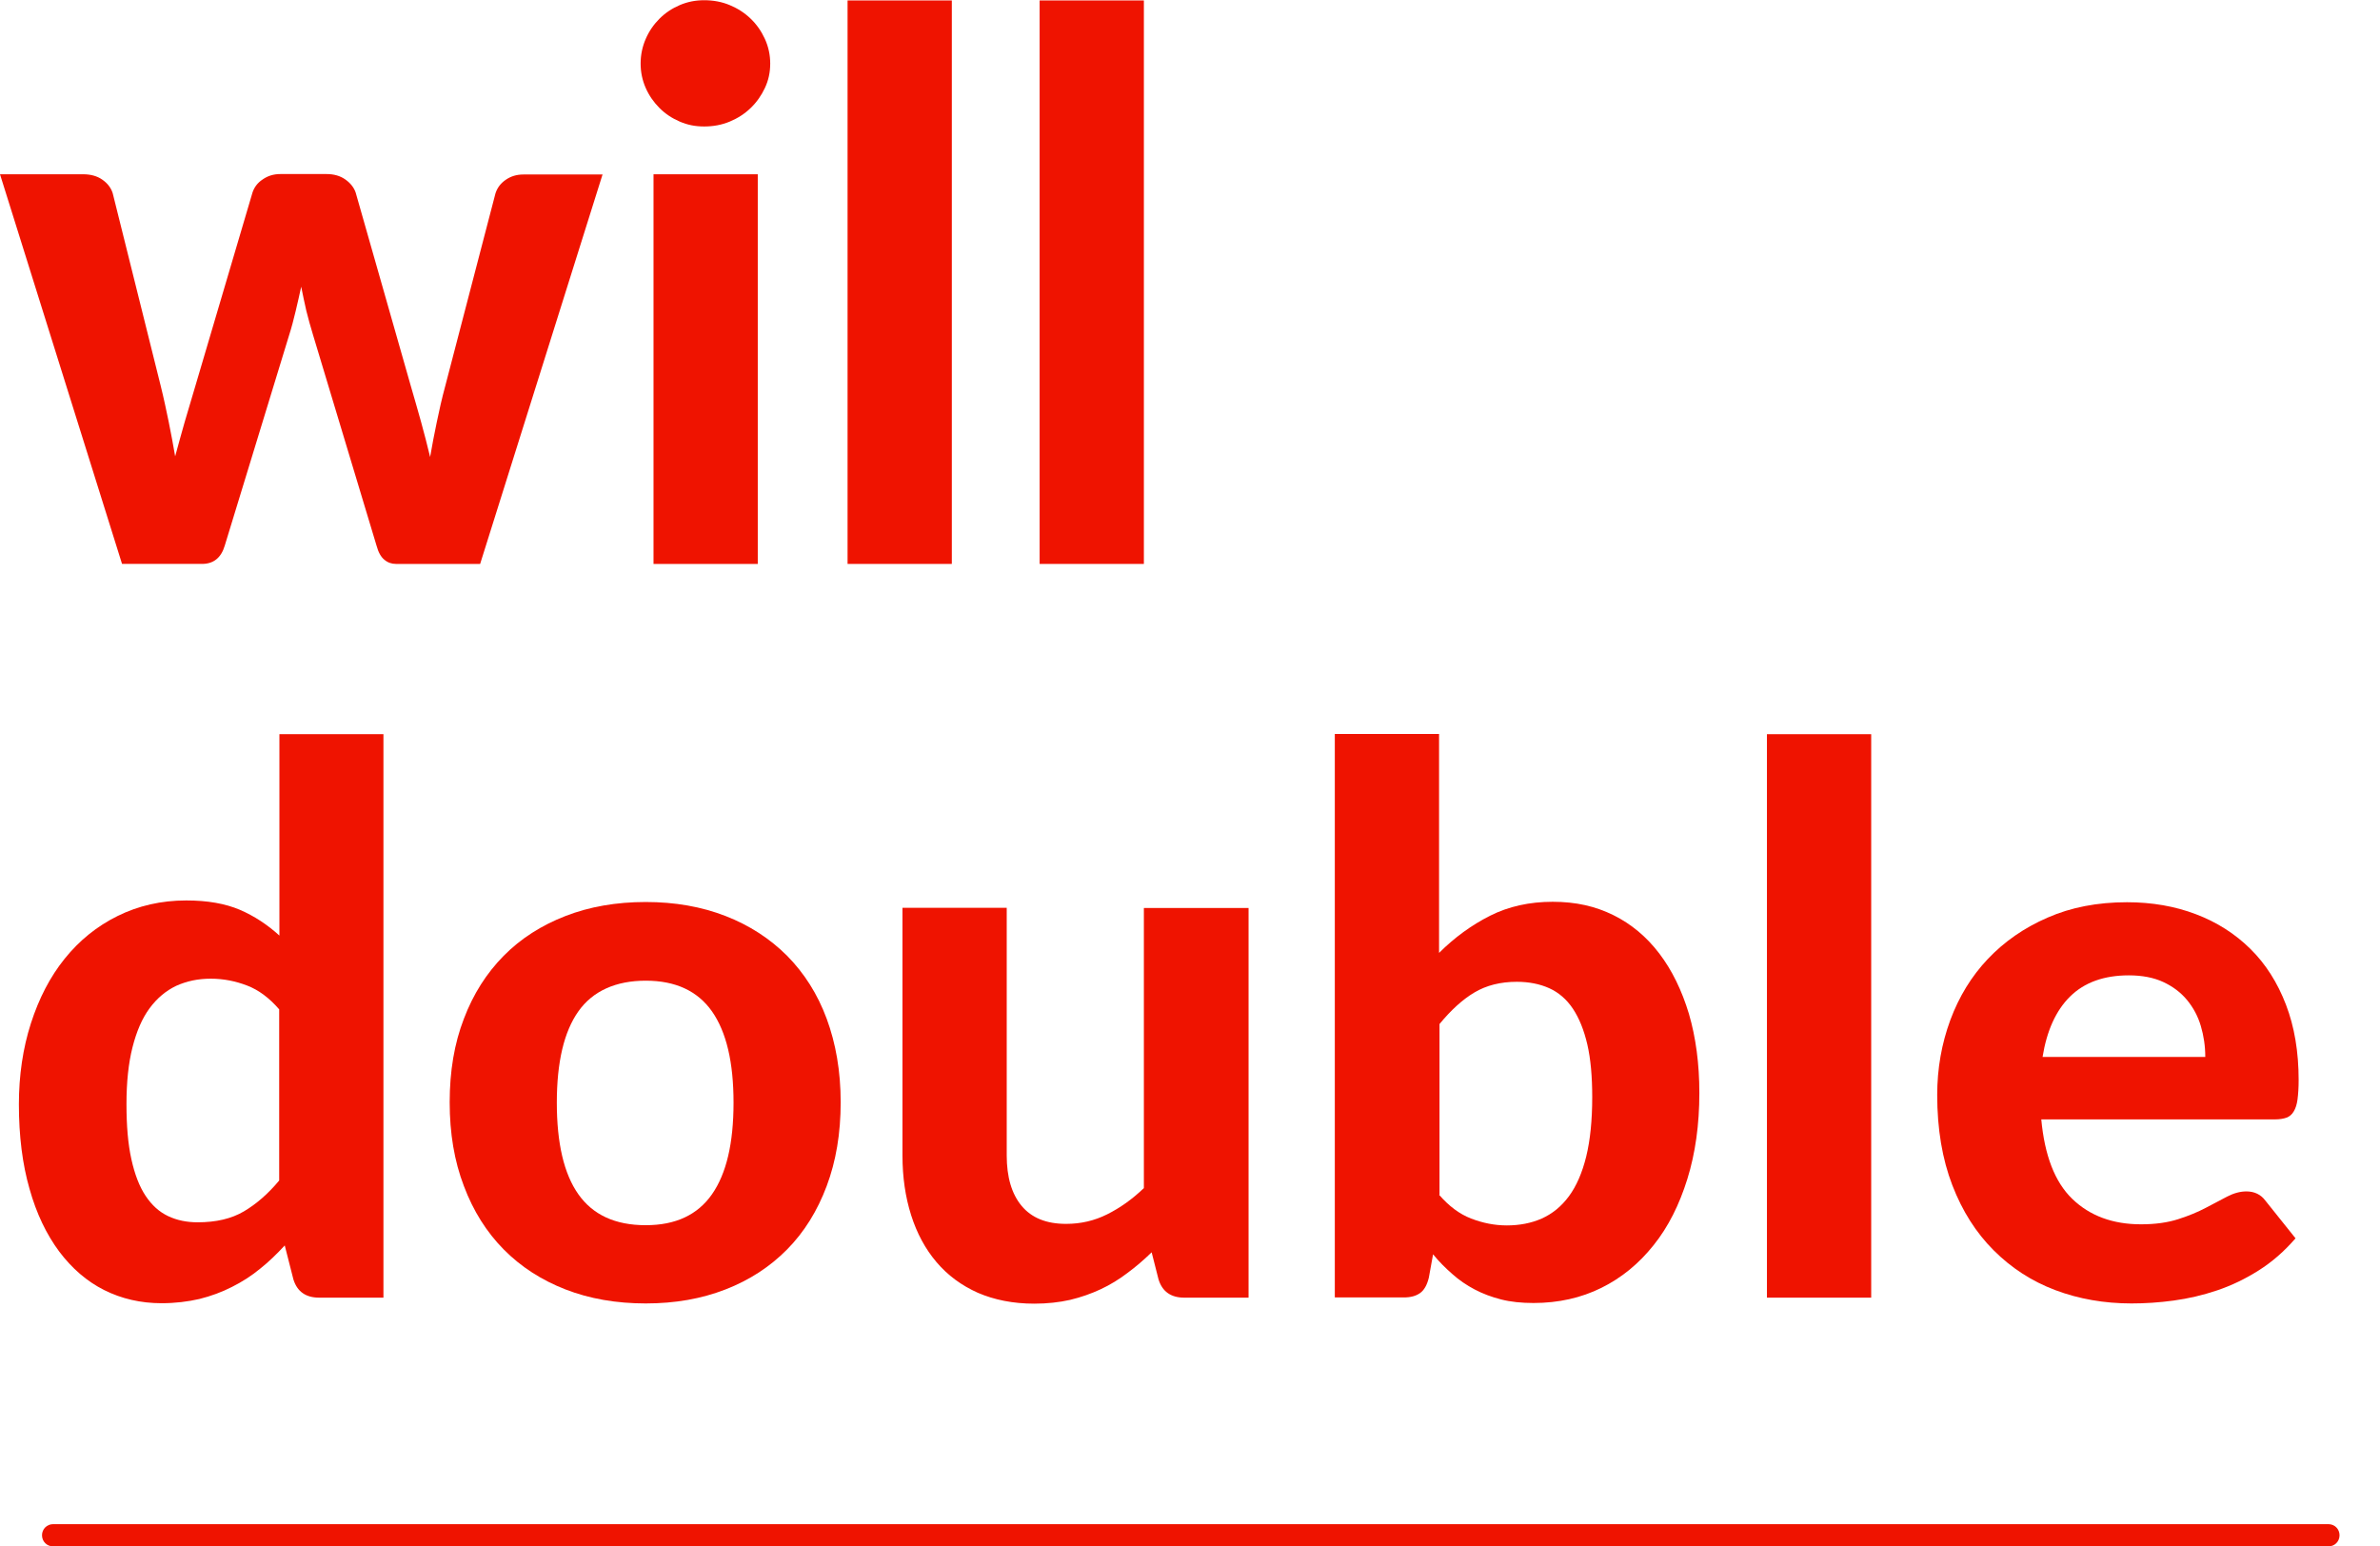
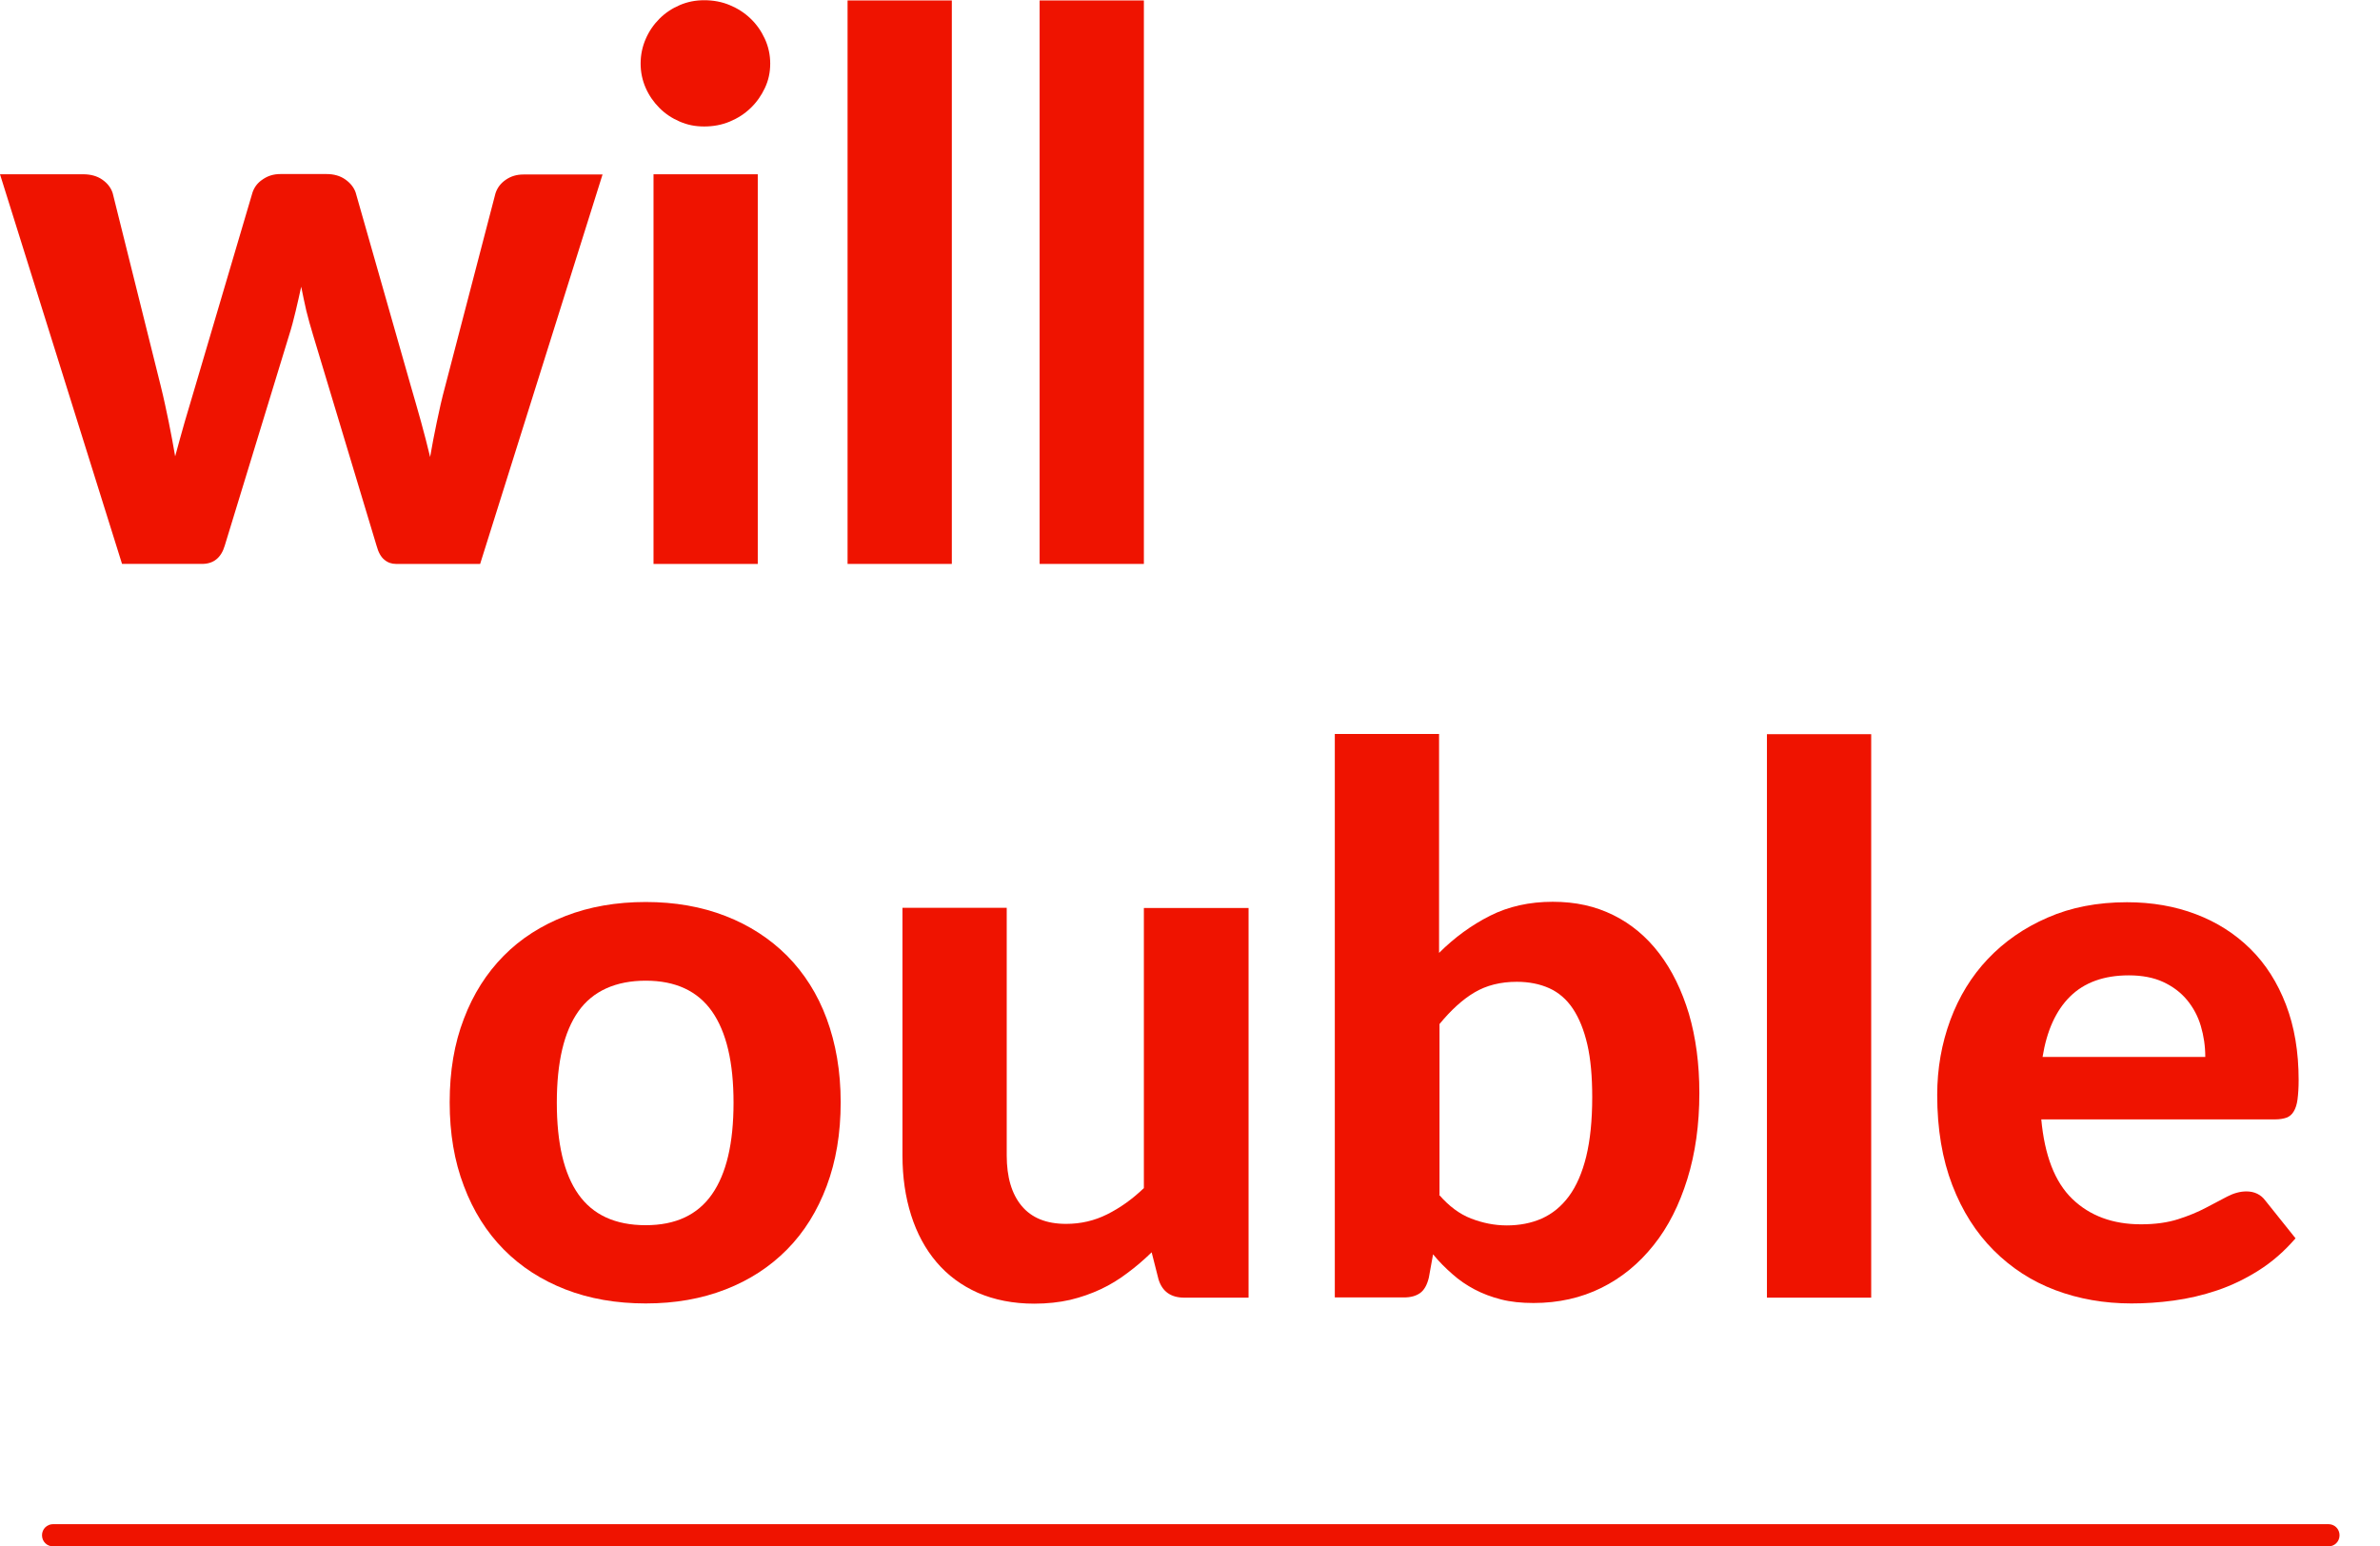
<svg xmlns="http://www.w3.org/2000/svg" id="Layer_1" data-name="Layer 1" viewBox="0 0 107.07 69.57">
  <defs>
    <style>
      .cls-1 {
        fill: #ef1300;
      }
    </style>
  </defs>
  <path class="cls-1" d="m27.11,7.84l-5.51,17.53h-3.79c-.19,0-.37-.06-.52-.19-.15-.12-.27-.33-.35-.63l-2.86-9.49c-.11-.36-.21-.72-.3-1.08-.08-.36-.16-.72-.23-1.08-.08.36-.16.73-.25,1.1s-.18.73-.3,1.1l-2.89,9.45c-.16.54-.5.82-1.02.82h-3.6L0,7.84h3.74c.34,0,.63.08.86.24s.39.36.47.61l2.16,8.67c.14.56.25,1.09.36,1.62s.2,1.04.29,1.55c.14-.51.28-1.03.43-1.55.15-.52.31-1.06.48-1.62l2.57-8.7c.08-.24.23-.44.46-.59.23-.16.49-.24.8-.24h2.07c.33,0,.61.08.84.24.23.16.39.36.47.59l2.48,8.7c.16.54.31,1.08.46,1.61s.28,1.06.41,1.59c.09-.52.19-1.05.3-1.57.11-.53.23-1.07.38-1.62l2.26-8.67c.08-.25.23-.45.46-.61s.49-.24.8-.24h3.57,0Z" />
  <path class="cls-1" d="m34.65,2.86c0,.4-.08.76-.24,1.1s-.37.64-.64.9c-.27.26-.58.46-.94.61s-.74.22-1.15.22-.75-.07-1.1-.22-.65-.35-.91-.61-.47-.56-.62-.9c-.15-.34-.23-.71-.23-1.1s.08-.77.23-1.11c.15-.35.36-.65.62-.91s.56-.46.91-.61.71-.22,1.1-.22c.41,0,.79.07,1.15.22.36.15.67.35.94.61s.48.56.64.91.24.72.24,1.11Zm-.56,4.98v17.53h-4.69V7.84h4.69Z" />
  <path class="cls-1" d="m42.82.02v25.35h-4.69V.02h4.69Z" />
  <path class="cls-1" d="m51.46.02v25.35h-4.69V.02h4.69Z" />
-   <path class="cls-1" d="m17.25,33.03v25.35h-2.89c-.6,0-.99-.27-1.16-.82l-.39-1.53c-.35.38-.72.74-1.11,1.05-.39.32-.81.59-1.27.82-.45.23-.94.41-1.46.54-.52.12-1.09.19-1.7.19-.94,0-1.8-.2-2.58-.59s-1.46-.98-2.03-1.74c-.57-.77-1.02-1.7-1.33-2.81-.32-1.11-.48-2.38-.48-3.81,0-1.3.18-2.52.54-3.64s.86-2.09,1.52-2.91,1.45-1.46,2.38-1.92c.93-.46,1.96-.7,3.09-.7.95,0,1.75.14,2.41.42.65.28,1.24.67,1.78,1.16v-9.06h4.69-.01Zm-4.69,12.38c-.44-.51-.92-.87-1.44-1.07s-1.06-.31-1.64-.31-1.08.11-1.55.32c-.46.22-.86.55-1.2,1.01s-.59,1.05-.77,1.76-.27,1.56-.27,2.55.07,1.8.22,2.48c.15.68.36,1.23.64,1.65.28.42.61.72,1.01.91s.84.28,1.33.28c.83,0,1.52-.16,2.08-.49s1.09-.79,1.59-1.39c0,0,0-7.7,0-7.7Z" />
  <path class="cls-1" d="m29.05,40.58c1.31,0,2.51.21,3.59.63,1.08.42,2,1.02,2.77,1.79.77.78,1.37,1.72,1.78,2.83s.63,2.36.63,3.76-.21,2.65-.63,3.77-1.01,2.07-1.78,2.85-1.69,1.38-2.77,1.8c-1.08.42-2.27.63-3.59.63s-2.53-.21-3.61-.63c-1.08-.42-2.01-1.02-2.78-1.8s-1.37-1.73-1.79-2.85c-.43-1.12-.64-2.37-.64-3.77s.21-2.65.64-3.76c.42-1.11,1.02-2.05,1.79-2.83.77-.78,1.7-1.37,2.78-1.79,1.08-.42,2.29-.63,3.61-.63Zm0,14.54c1.34,0,2.33-.46,2.98-1.39.65-.93.97-2.3.97-4.12s-.32-3.18-.97-4.11c-.65-.92-1.64-1.38-2.98-1.38s-2.38.46-3.03,1.38c-.65.92-.97,2.29-.97,4.11s.32,3.2.97,4.12,1.65,1.39,3.03,1.39Z" />
  <path class="cls-1" d="m56.17,40.85v17.53h-2.89c-.6,0-.99-.27-1.16-.82l-.31-1.22c-.35.34-.71.65-1.09.93-.37.28-.77.53-1.2.73s-.88.36-1.38.48c-.49.11-1.03.17-1.61.17-.95,0-1.8-.17-2.54-.49-.74-.33-1.36-.79-1.86-1.38s-.88-1.29-1.14-2.11-.39-1.71-.39-2.69v-11.14h4.69v11.14c0,.97.22,1.73.67,2.27.45.54,1.11.81,2,.81.66,0,1.27-.14,1.85-.43.58-.29,1.13-.68,1.65-1.18v-12.6h4.71Z" />
  <path class="cls-1" d="m64.74,42.87c.69-.69,1.46-1.25,2.29-1.67s1.78-.63,2.82-.63,1.92.2,2.73.6c.81.4,1.5.98,2.07,1.73s1.01,1.65,1.33,2.71c.31,1.06.47,2.25.47,3.56,0,1.42-.18,2.71-.54,3.87s-.86,2.16-1.52,2.98c-.66.83-1.44,1.47-2.35,1.92-.91.45-1.93.68-3.05.68-.54,0-1.03-.05-1.46-.16s-.83-.26-1.19-.45c-.36-.19-.7-.42-1-.69-.31-.27-.6-.56-.87-.89l-.19,1.05c-.08.33-.21.56-.39.69s-.42.2-.73.2h-3.11v-25.35h4.69v9.84h0Zm0,10.88c.44.51.92.87,1.44,1.07s1.05.31,1.61.31,1.1-.1,1.57-.31c.47-.21.88-.54,1.22-1s.6-1.06.78-1.79c.18-.74.27-1.63.27-2.67,0-.93-.07-1.72-.22-2.37-.15-.65-.37-1.19-.65-1.61s-.64-.73-1.06-.92-.91-.29-1.46-.29c-.74,0-1.37.16-1.91.48s-1.06.8-1.57,1.42v7.68h-.02Z" />
  <path class="cls-1" d="m84.18,33.03v25.35h-4.69v-25.35h4.69Z" />
  <path class="cls-1" d="m91.83,50.34c.15,1.64.61,2.84,1.4,3.6s1.82,1.14,3.09,1.14c.65,0,1.2-.08,1.67-.23s.88-.32,1.24-.51.68-.36.97-.51c.29-.15.58-.23.86-.23.36,0,.65.14.85.41l1.36,1.7c-.5.58-1.05,1.06-1.65,1.44-.6.38-1.22.68-1.87.9s-1.3.37-1.96.46-1.29.13-1.9.13c-1.22,0-2.37-.2-3.43-.6s-1.98-1-2.77-1.79c-.79-.79-1.41-1.76-1.86-2.93-.45-1.17-.68-2.52-.68-4.06,0-1.19.2-2.31.59-3.37.39-1.05.95-1.97,1.69-2.75s1.63-1.4,2.69-1.86c1.05-.46,2.24-.69,3.57-.69,1.12,0,2.16.18,3.1.54.95.36,1.76.88,2.45,1.56s1.22,1.52,1.6,2.51c.38.99.57,2.12.57,3.39,0,.35-.02.64-.05.87-.03.23-.09.41-.17.54-.08.14-.19.23-.32.28-.14.05-.31.08-.53.08h-10.51v-.02Zm7.38-2.79c0-.49-.07-.95-.2-1.39s-.34-.83-.62-1.17c-.28-.34-.64-.61-1.07-.81s-.95-.3-1.55-.3c-1.12,0-2,.32-2.64.95s-1.05,1.54-1.24,2.72h7.32Z" />
  <path class="cls-1" d="m104.75,69.57H2.39c-.28,0-.5-.22-.5-.5s.22-.5.5-.5h102.36c.28,0,.5.22.5.5s-.22.5-.5.5Z" />
</svg>